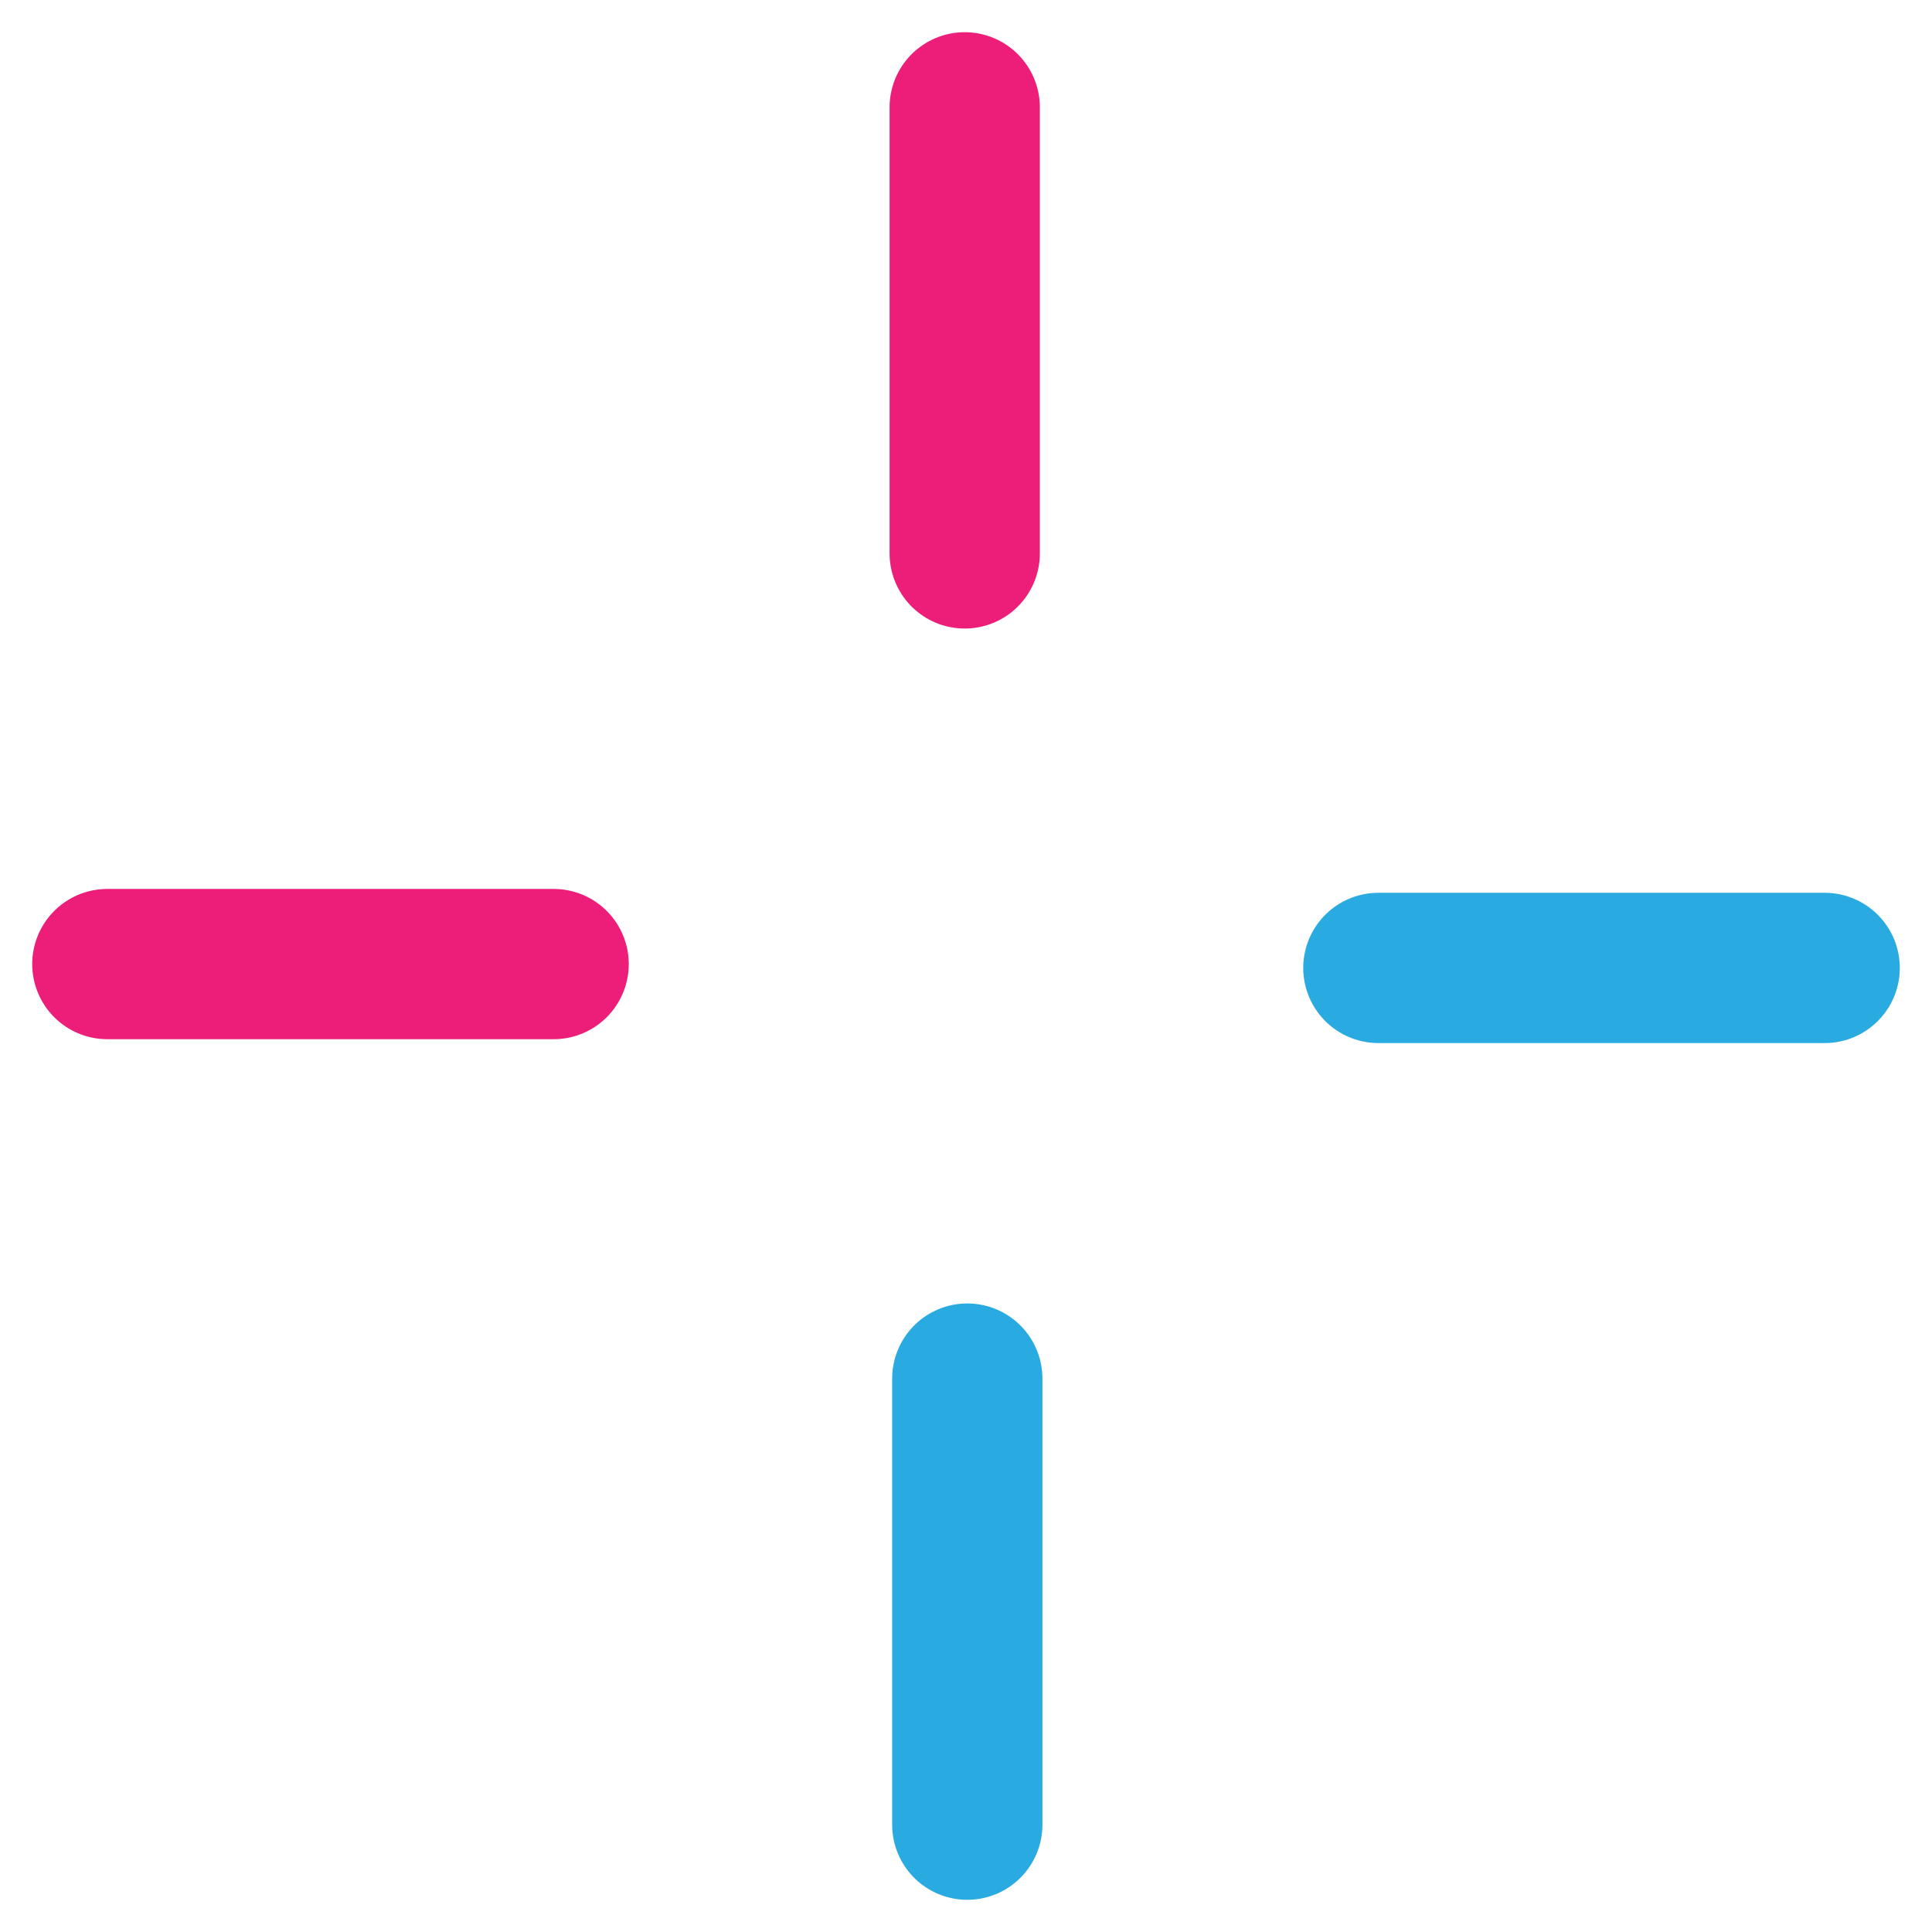
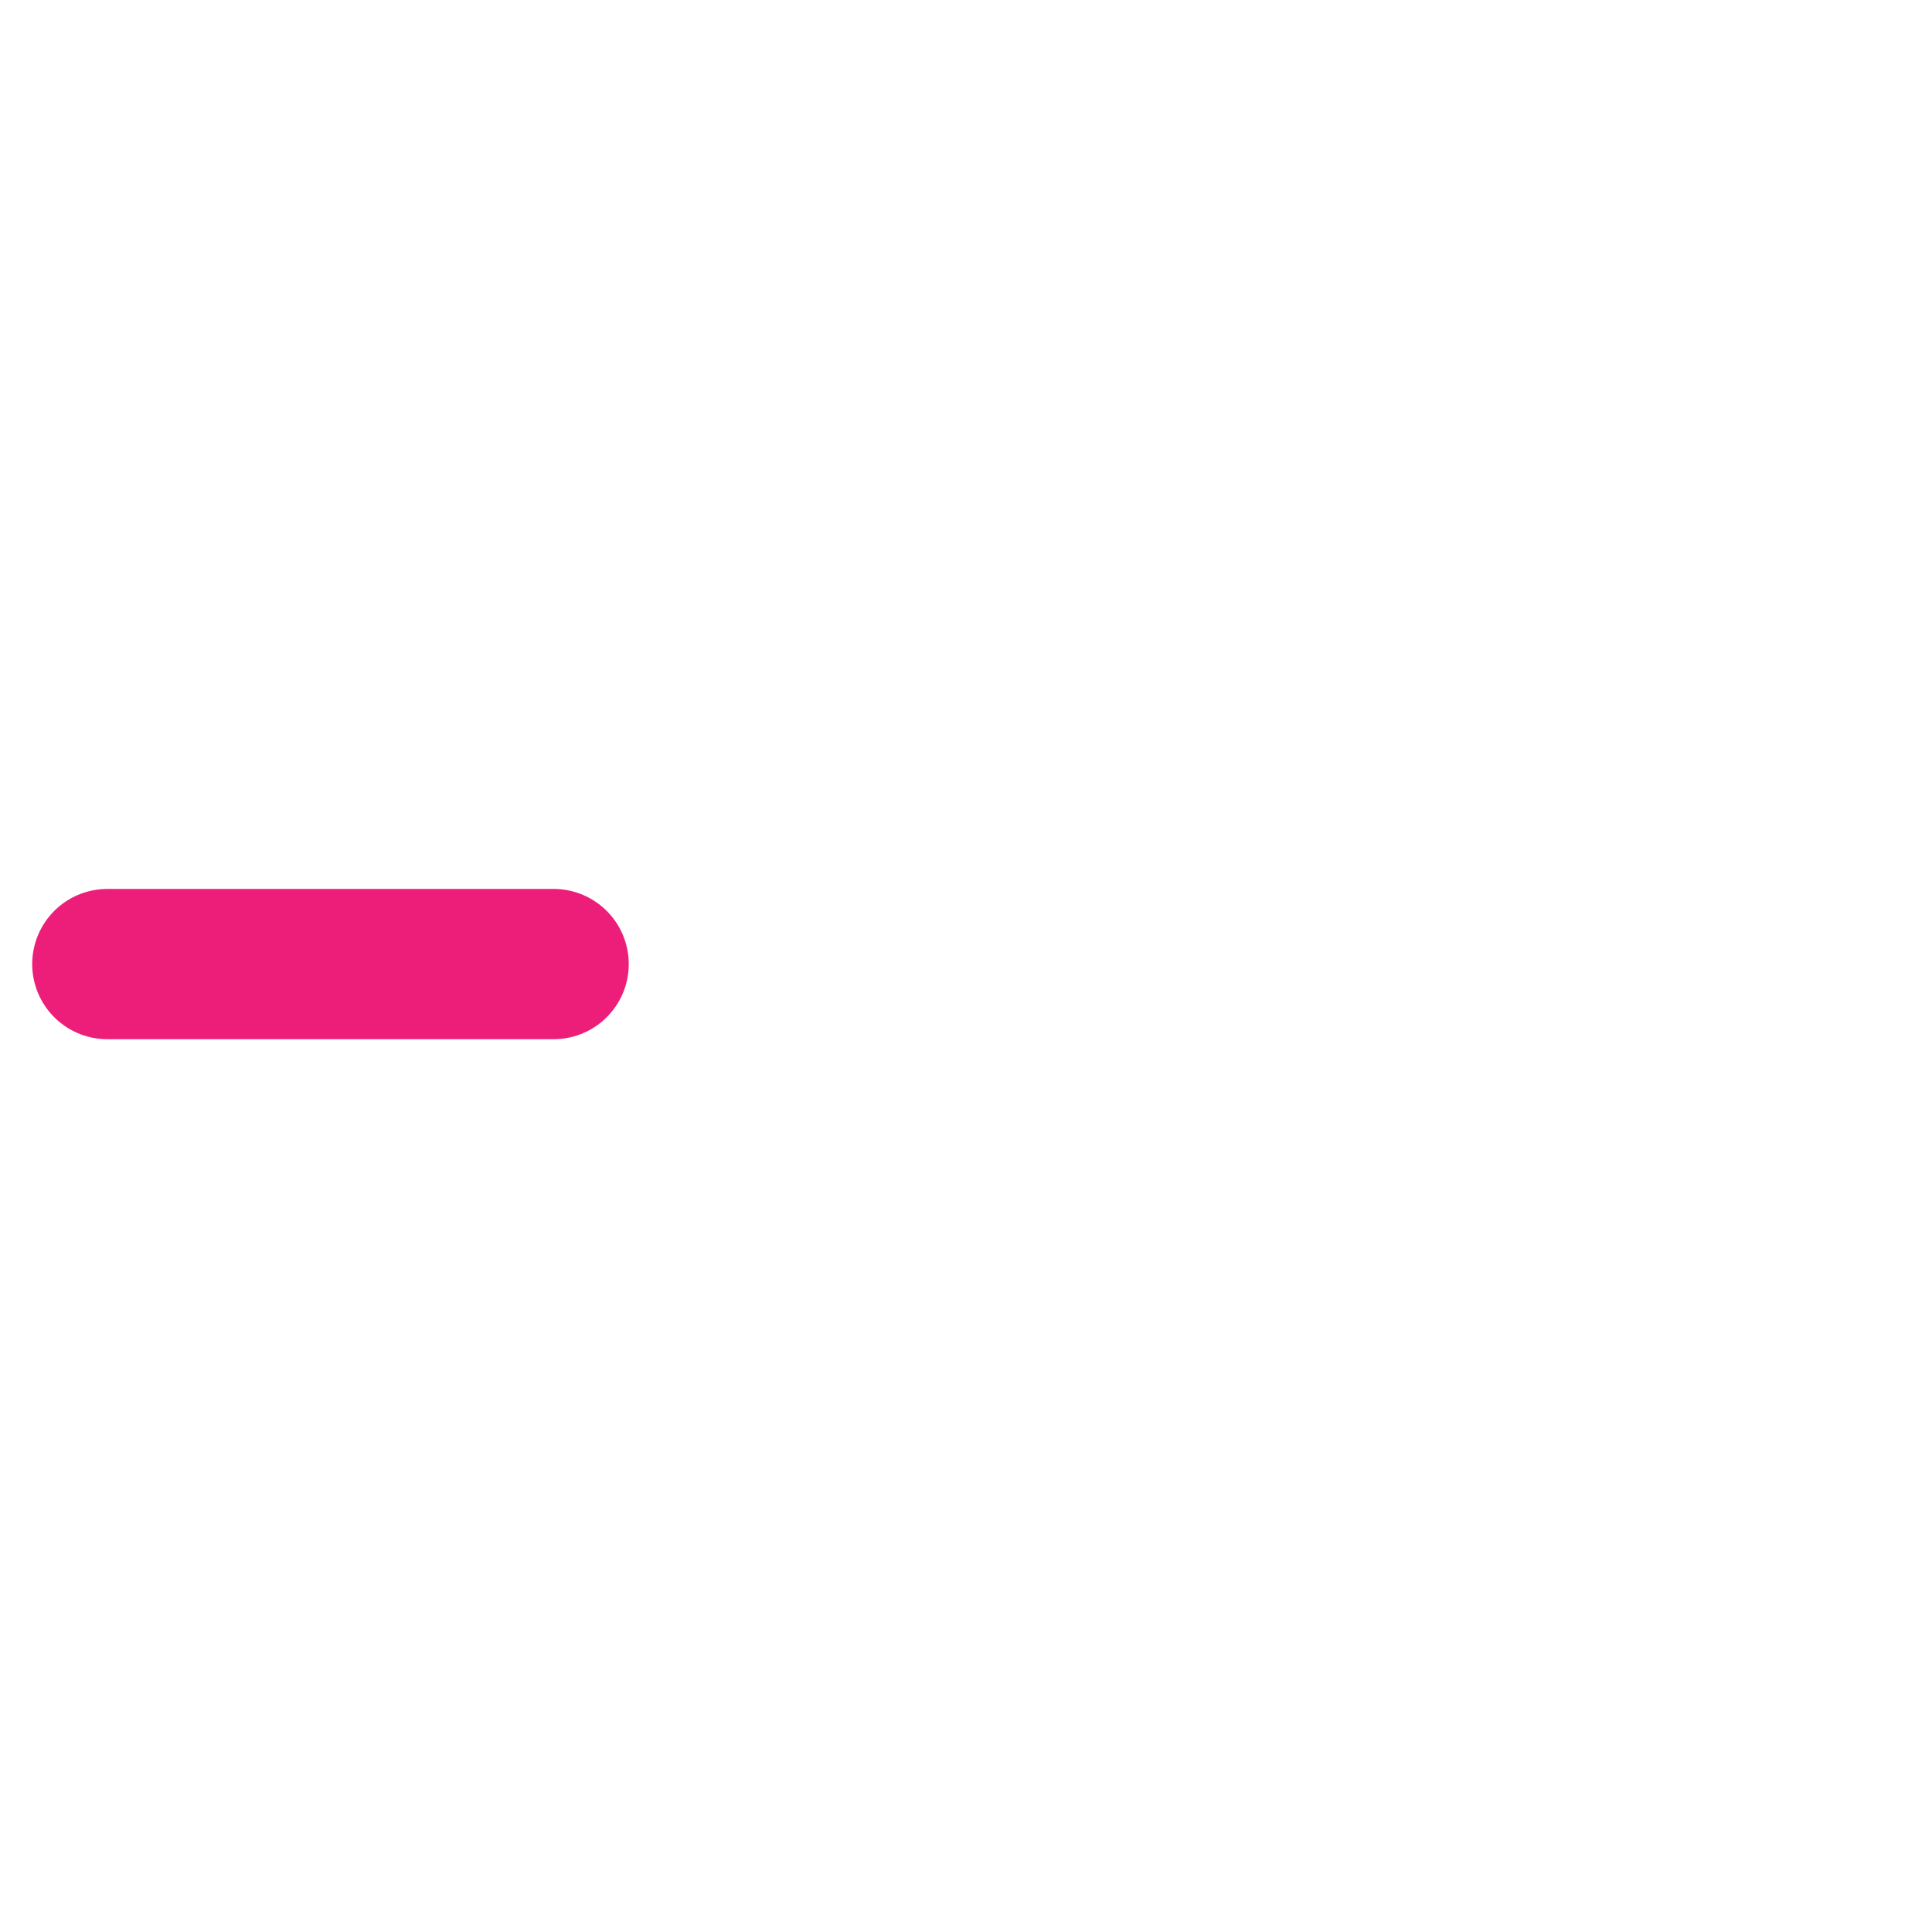
<svg xmlns="http://www.w3.org/2000/svg" id="Ebene_1" data-name="Ebene 1" viewBox="0 0 90 90">
  <defs>
    <style>.cls-1,.cls-2{fill:#ed1e79;stroke-linecap:round;stroke-width:7px;}.cls-1{stroke:#ed1e79;stroke-linejoin:round;}.cls-2{stroke:#29abe2;}</style>
  </defs>
-   <line class="cls-1" x1="44.94" y1="5" x2="44.94" y2="25.78" />
  <line class="cls-1" x1="5" y1="44.91" x2="25.79" y2="44.91" />
-   <line class="cls-2" x1="45.06" y1="85" x2="45.06" y2="64.22" />
-   <line class="cls-2" x1="85" y1="45.09" x2="64.21" y2="45.09" />
</svg>